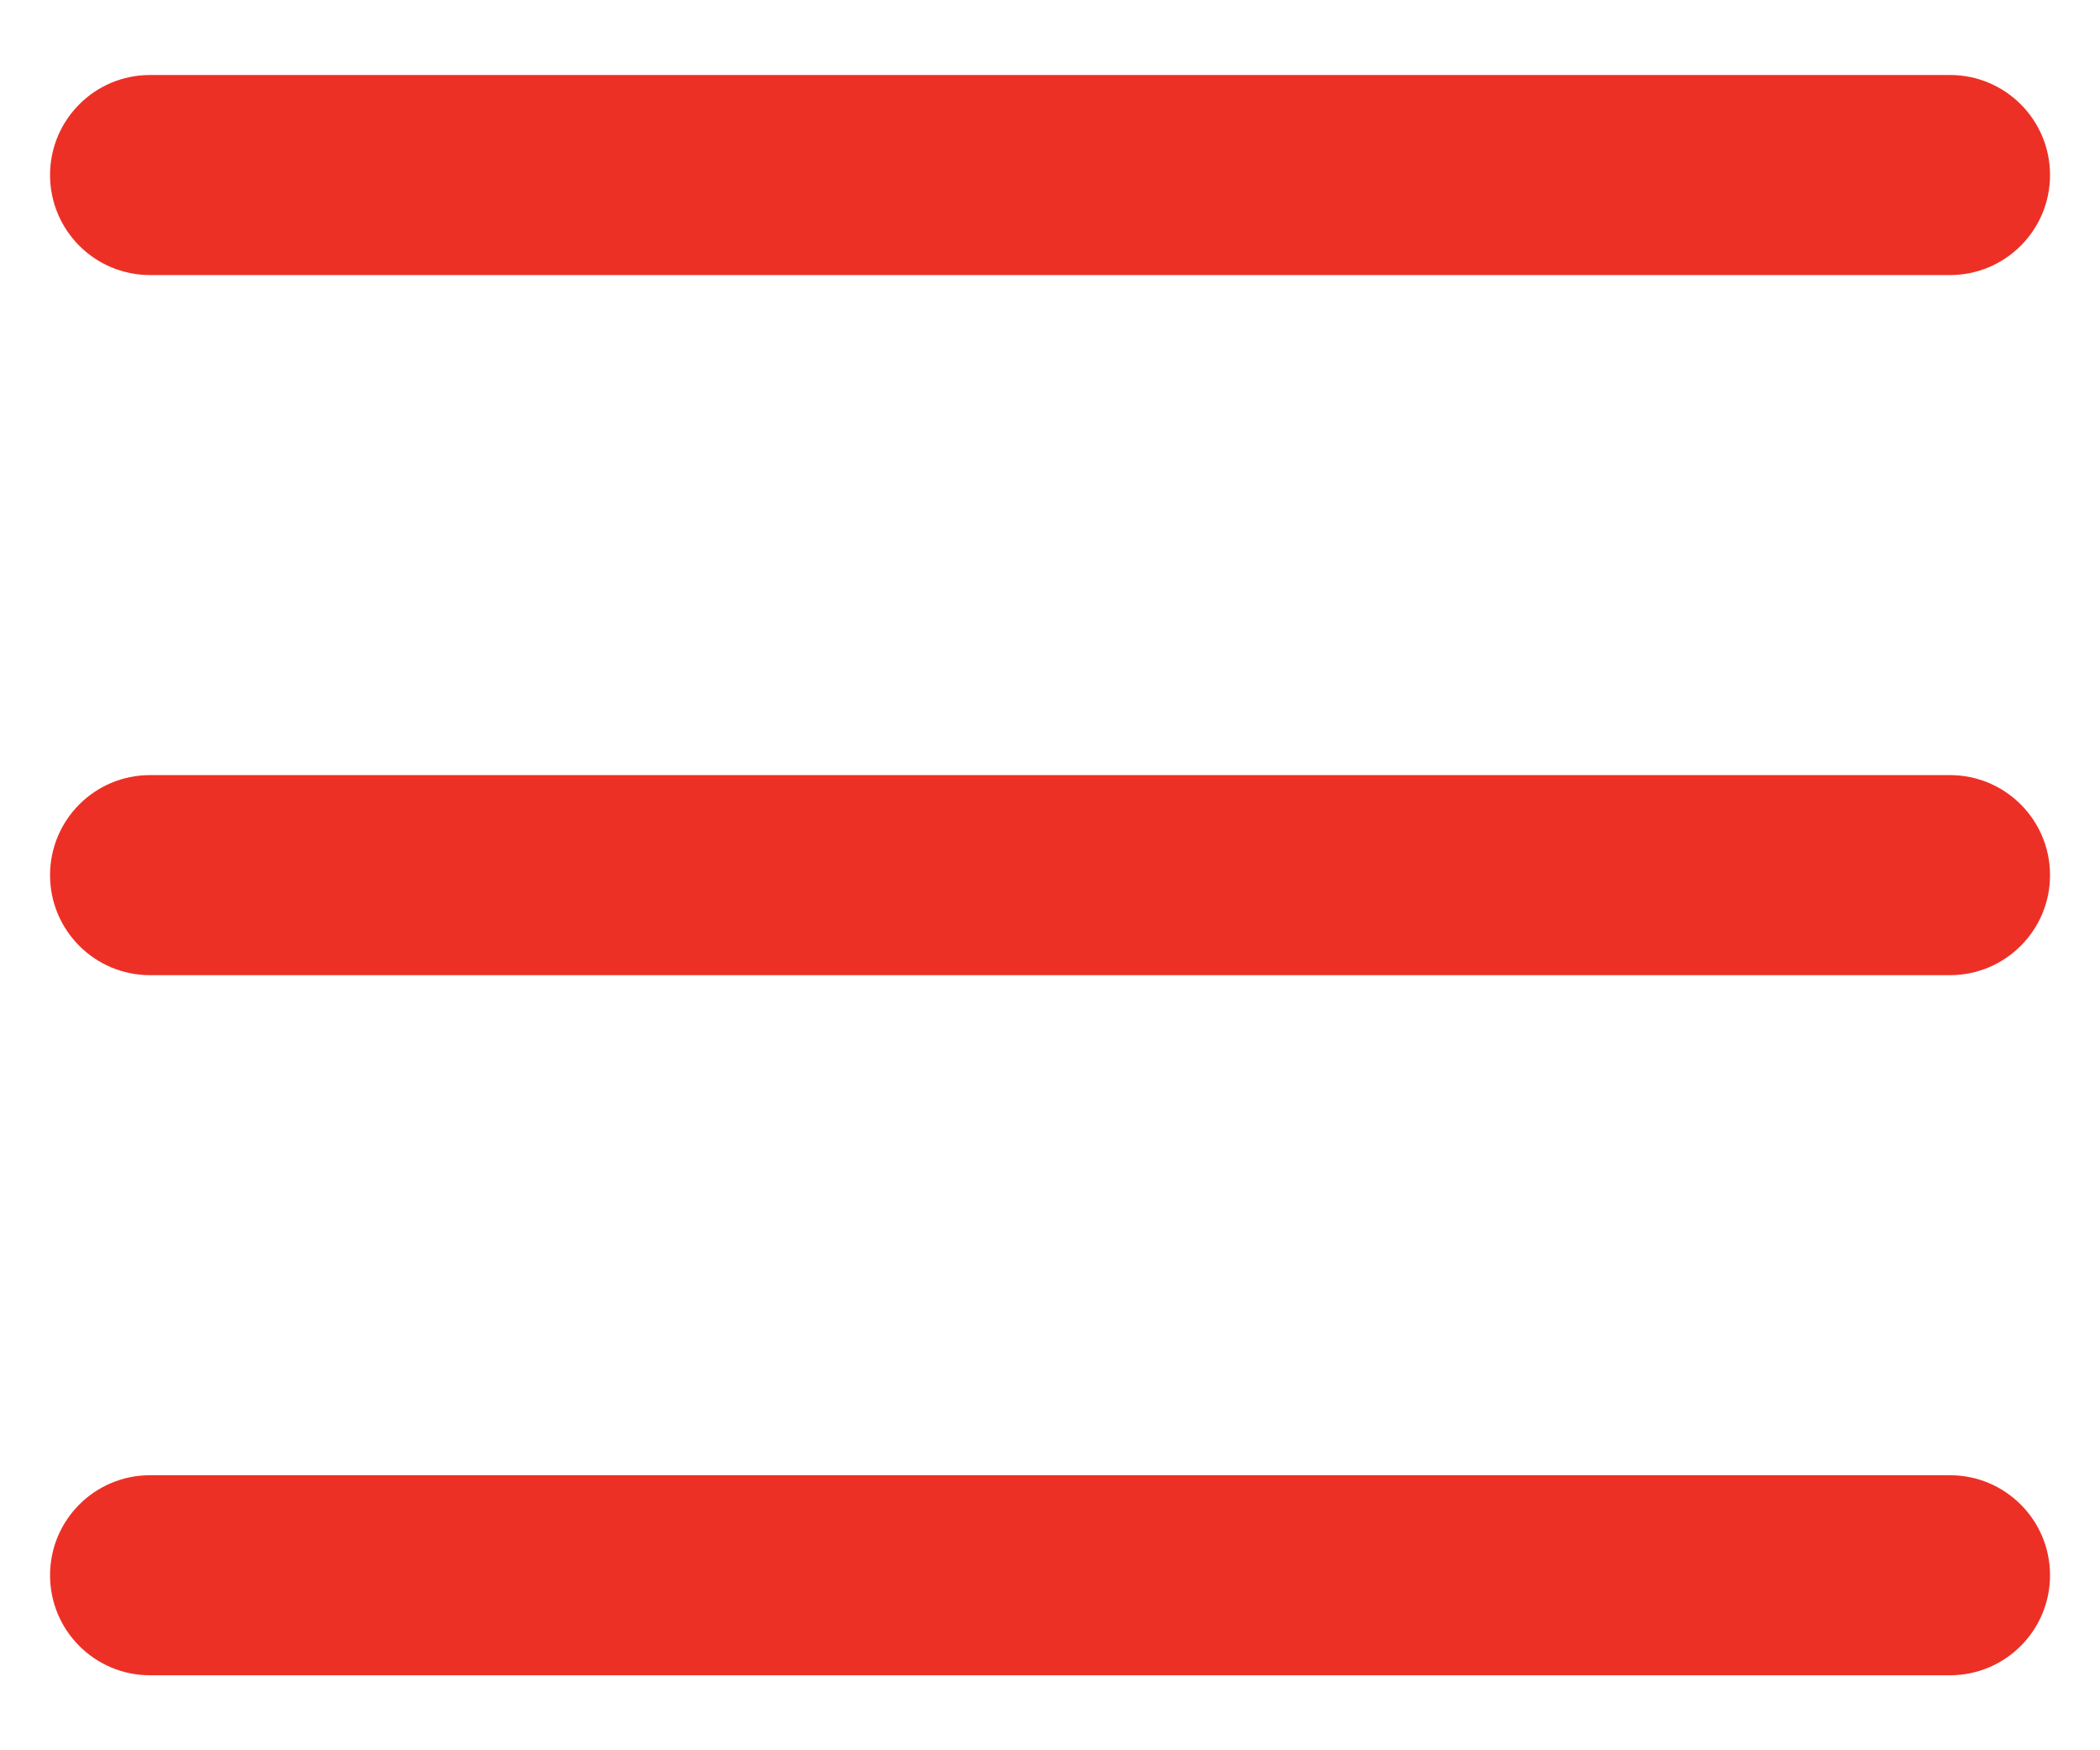
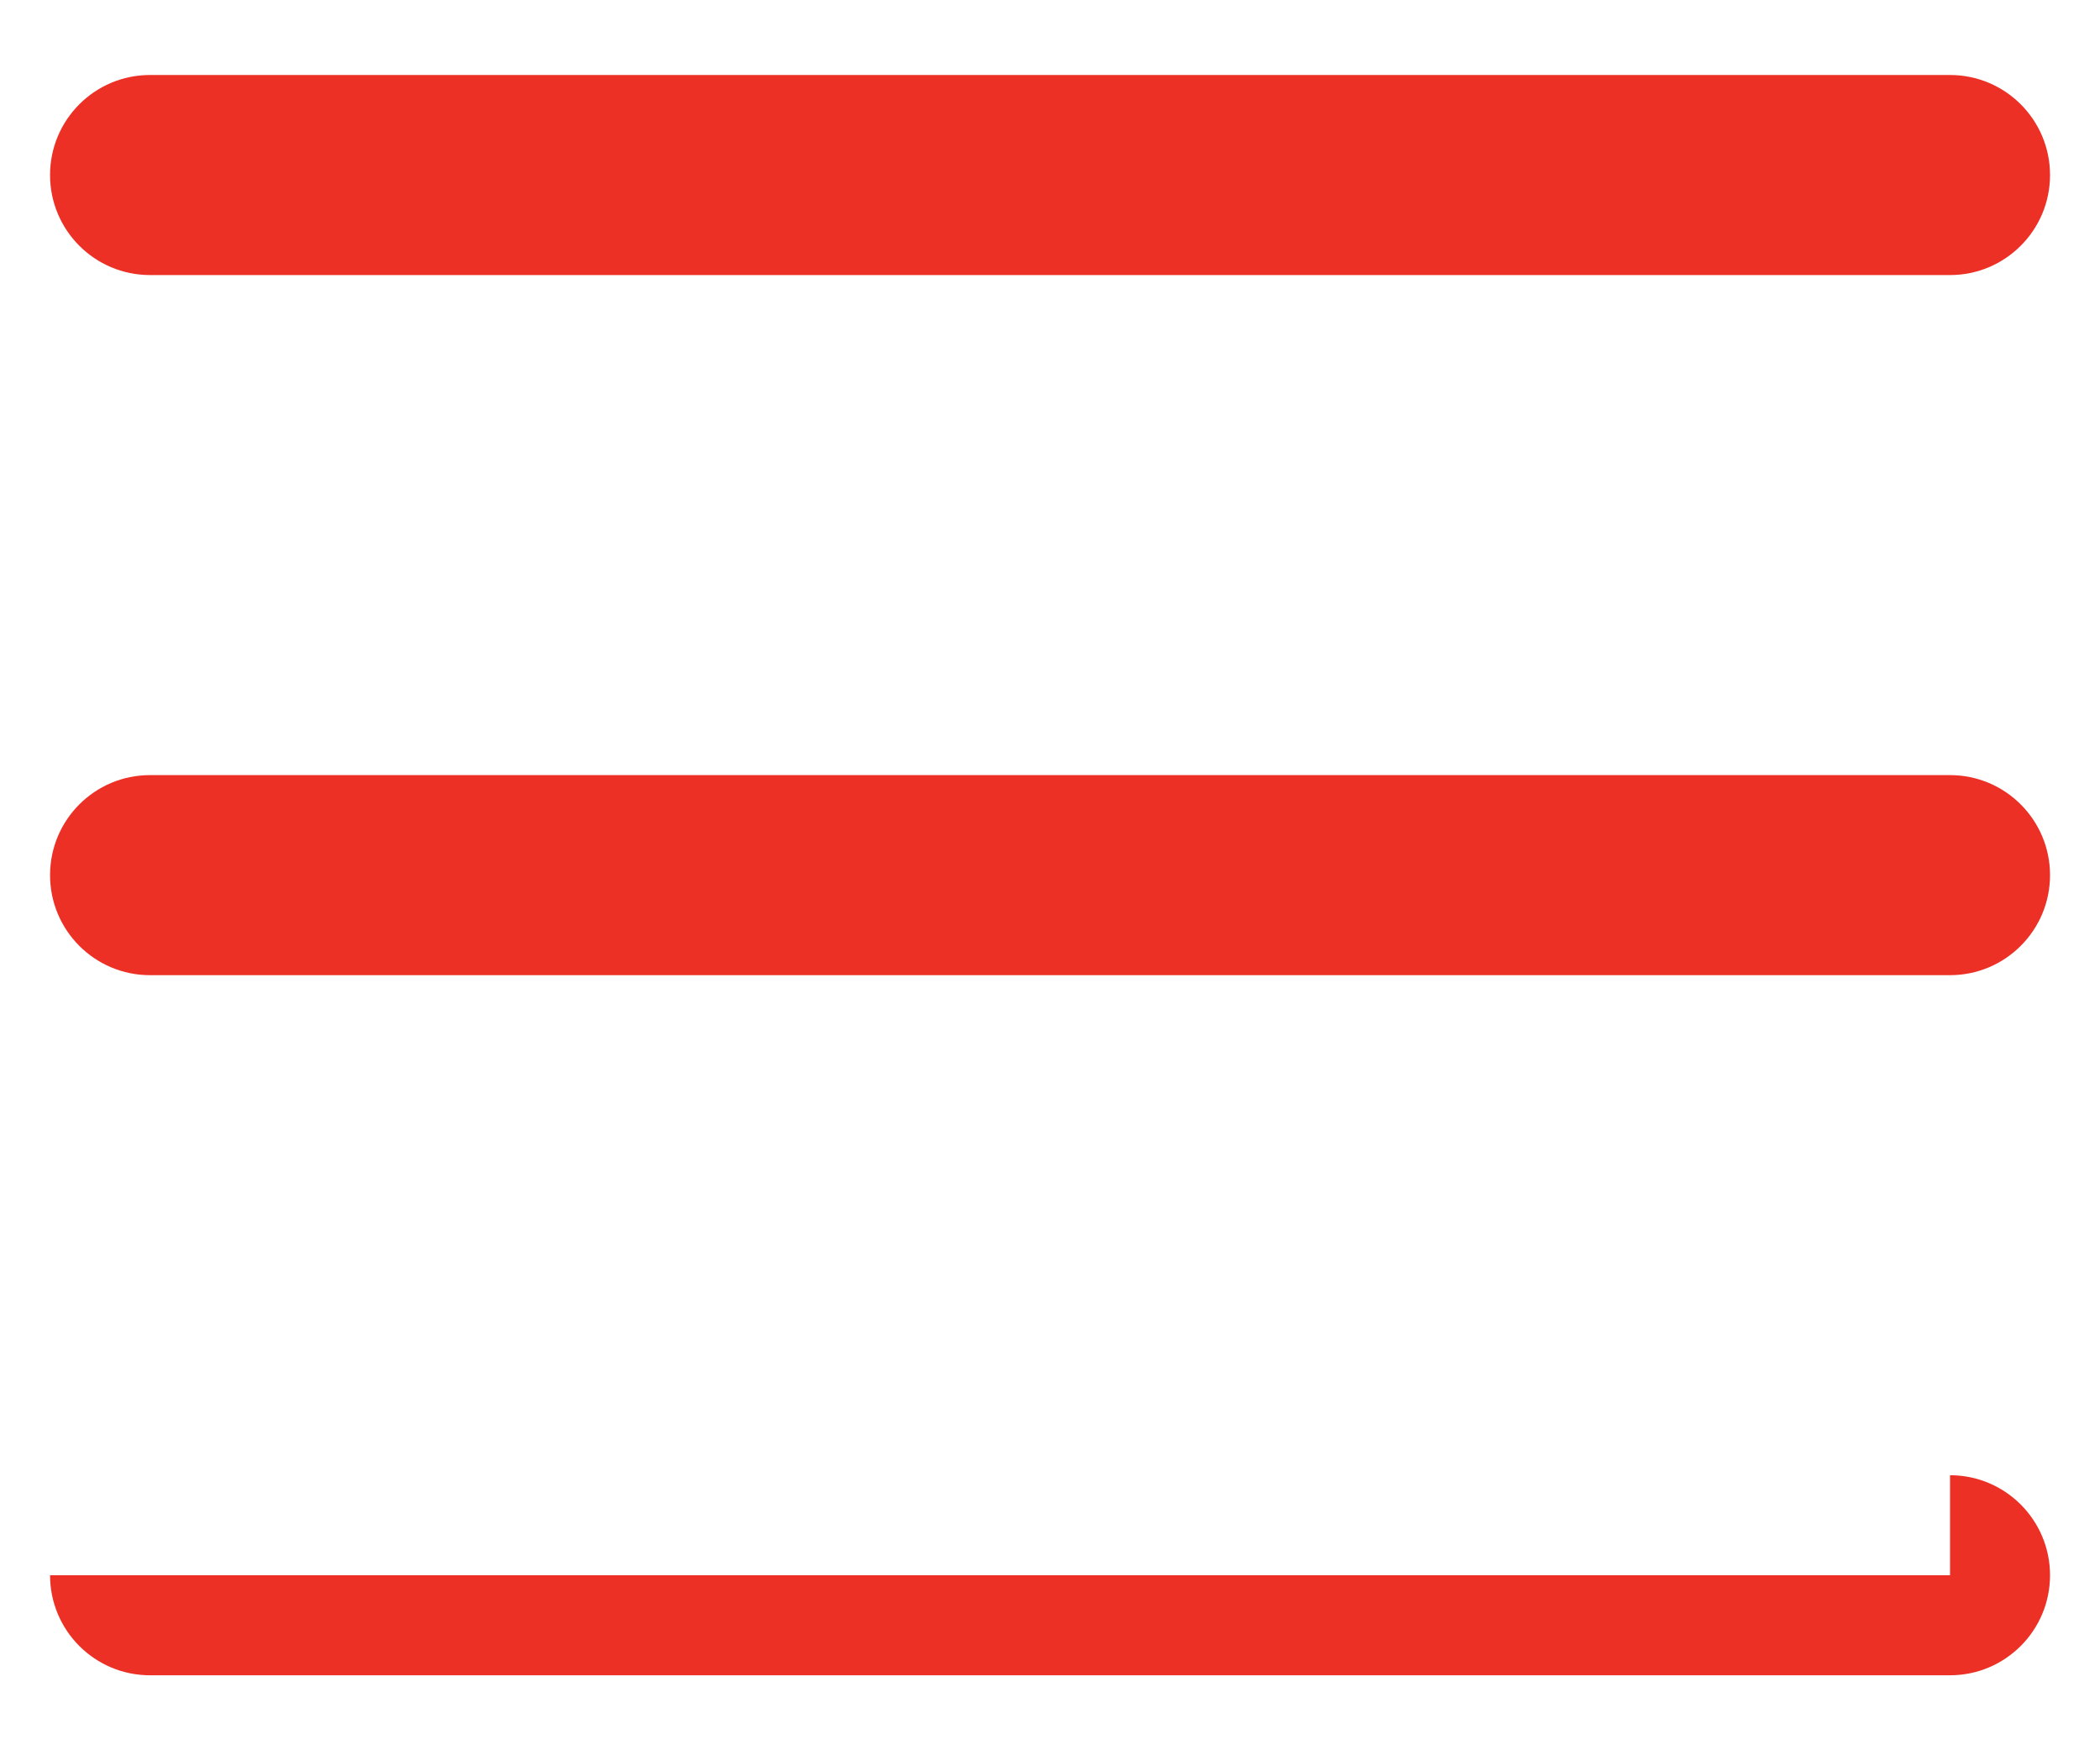
<svg xmlns="http://www.w3.org/2000/svg" width="24" height="20" viewBox="0 0 24 20" fill="none">
-   <path d="M22.286 16.857C22.917 16.857 23.429 17.369 23.429 18C23.429 18.631 22.917 19.143 22.286 19.143H1.714C1.083 19.143 0.572 18.631 0.572 18C0.572 17.369 1.083 16.857 1.714 16.857H22.286ZM22.286 8.857C22.917 8.857 23.429 9.369 23.429 10C23.429 10.631 22.917 11.143 22.286 11.143H1.714C1.083 11.143 0.572 10.631 0.572 10C0.572 9.369 1.083 8.857 1.714 8.857H22.286ZM22.286 0.857C22.917 0.857 23.429 1.369 23.429 2C23.429 2.631 22.917 3.143 22.286 3.143H1.714C1.083 3.143 0.572 2.631 0.572 2C0.572 1.369 1.083 0.857 1.714 0.857H22.286Z" fill="#ED3026" />
+   <path d="M22.286 16.857C22.917 16.857 23.429 17.369 23.429 18C23.429 18.631 22.917 19.143 22.286 19.143H1.714C1.083 19.143 0.572 18.631 0.572 18H22.286ZM22.286 8.857C22.917 8.857 23.429 9.369 23.429 10C23.429 10.631 22.917 11.143 22.286 11.143H1.714C1.083 11.143 0.572 10.631 0.572 10C0.572 9.369 1.083 8.857 1.714 8.857H22.286ZM22.286 0.857C22.917 0.857 23.429 1.369 23.429 2C23.429 2.631 22.917 3.143 22.286 3.143H1.714C1.083 3.143 0.572 2.631 0.572 2C0.572 1.369 1.083 0.857 1.714 0.857H22.286Z" fill="#ED3026" />
</svg>